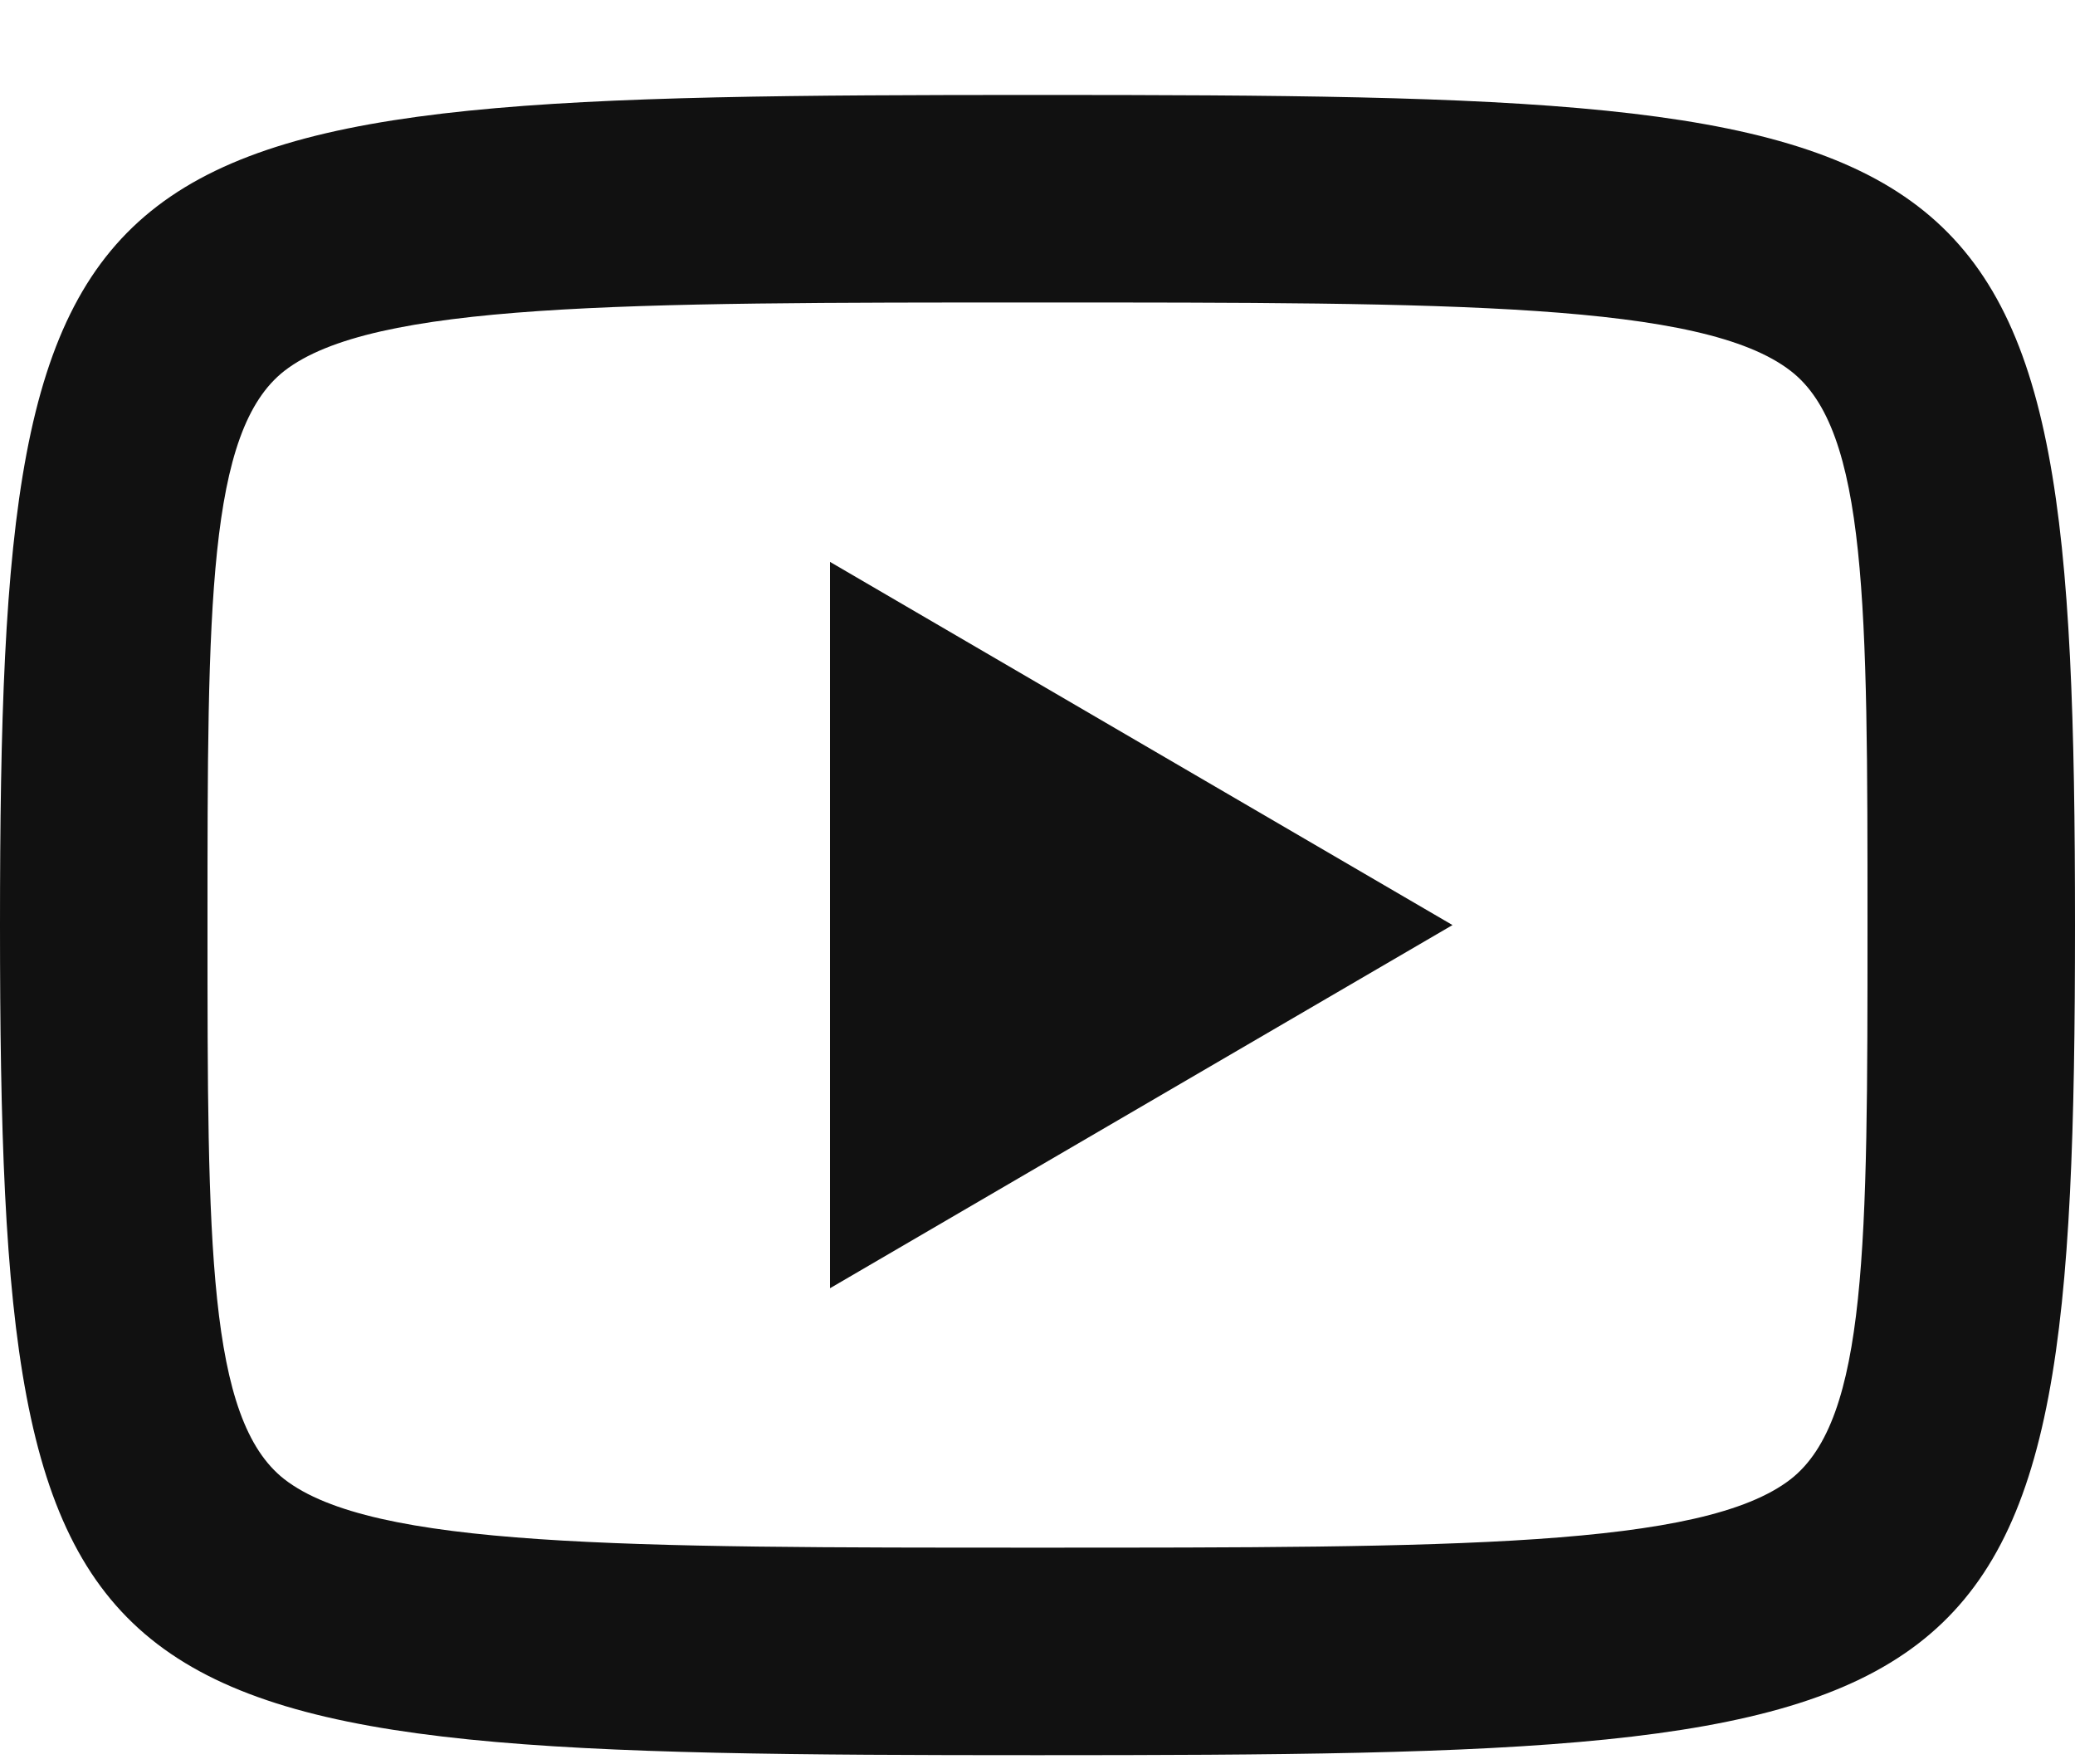
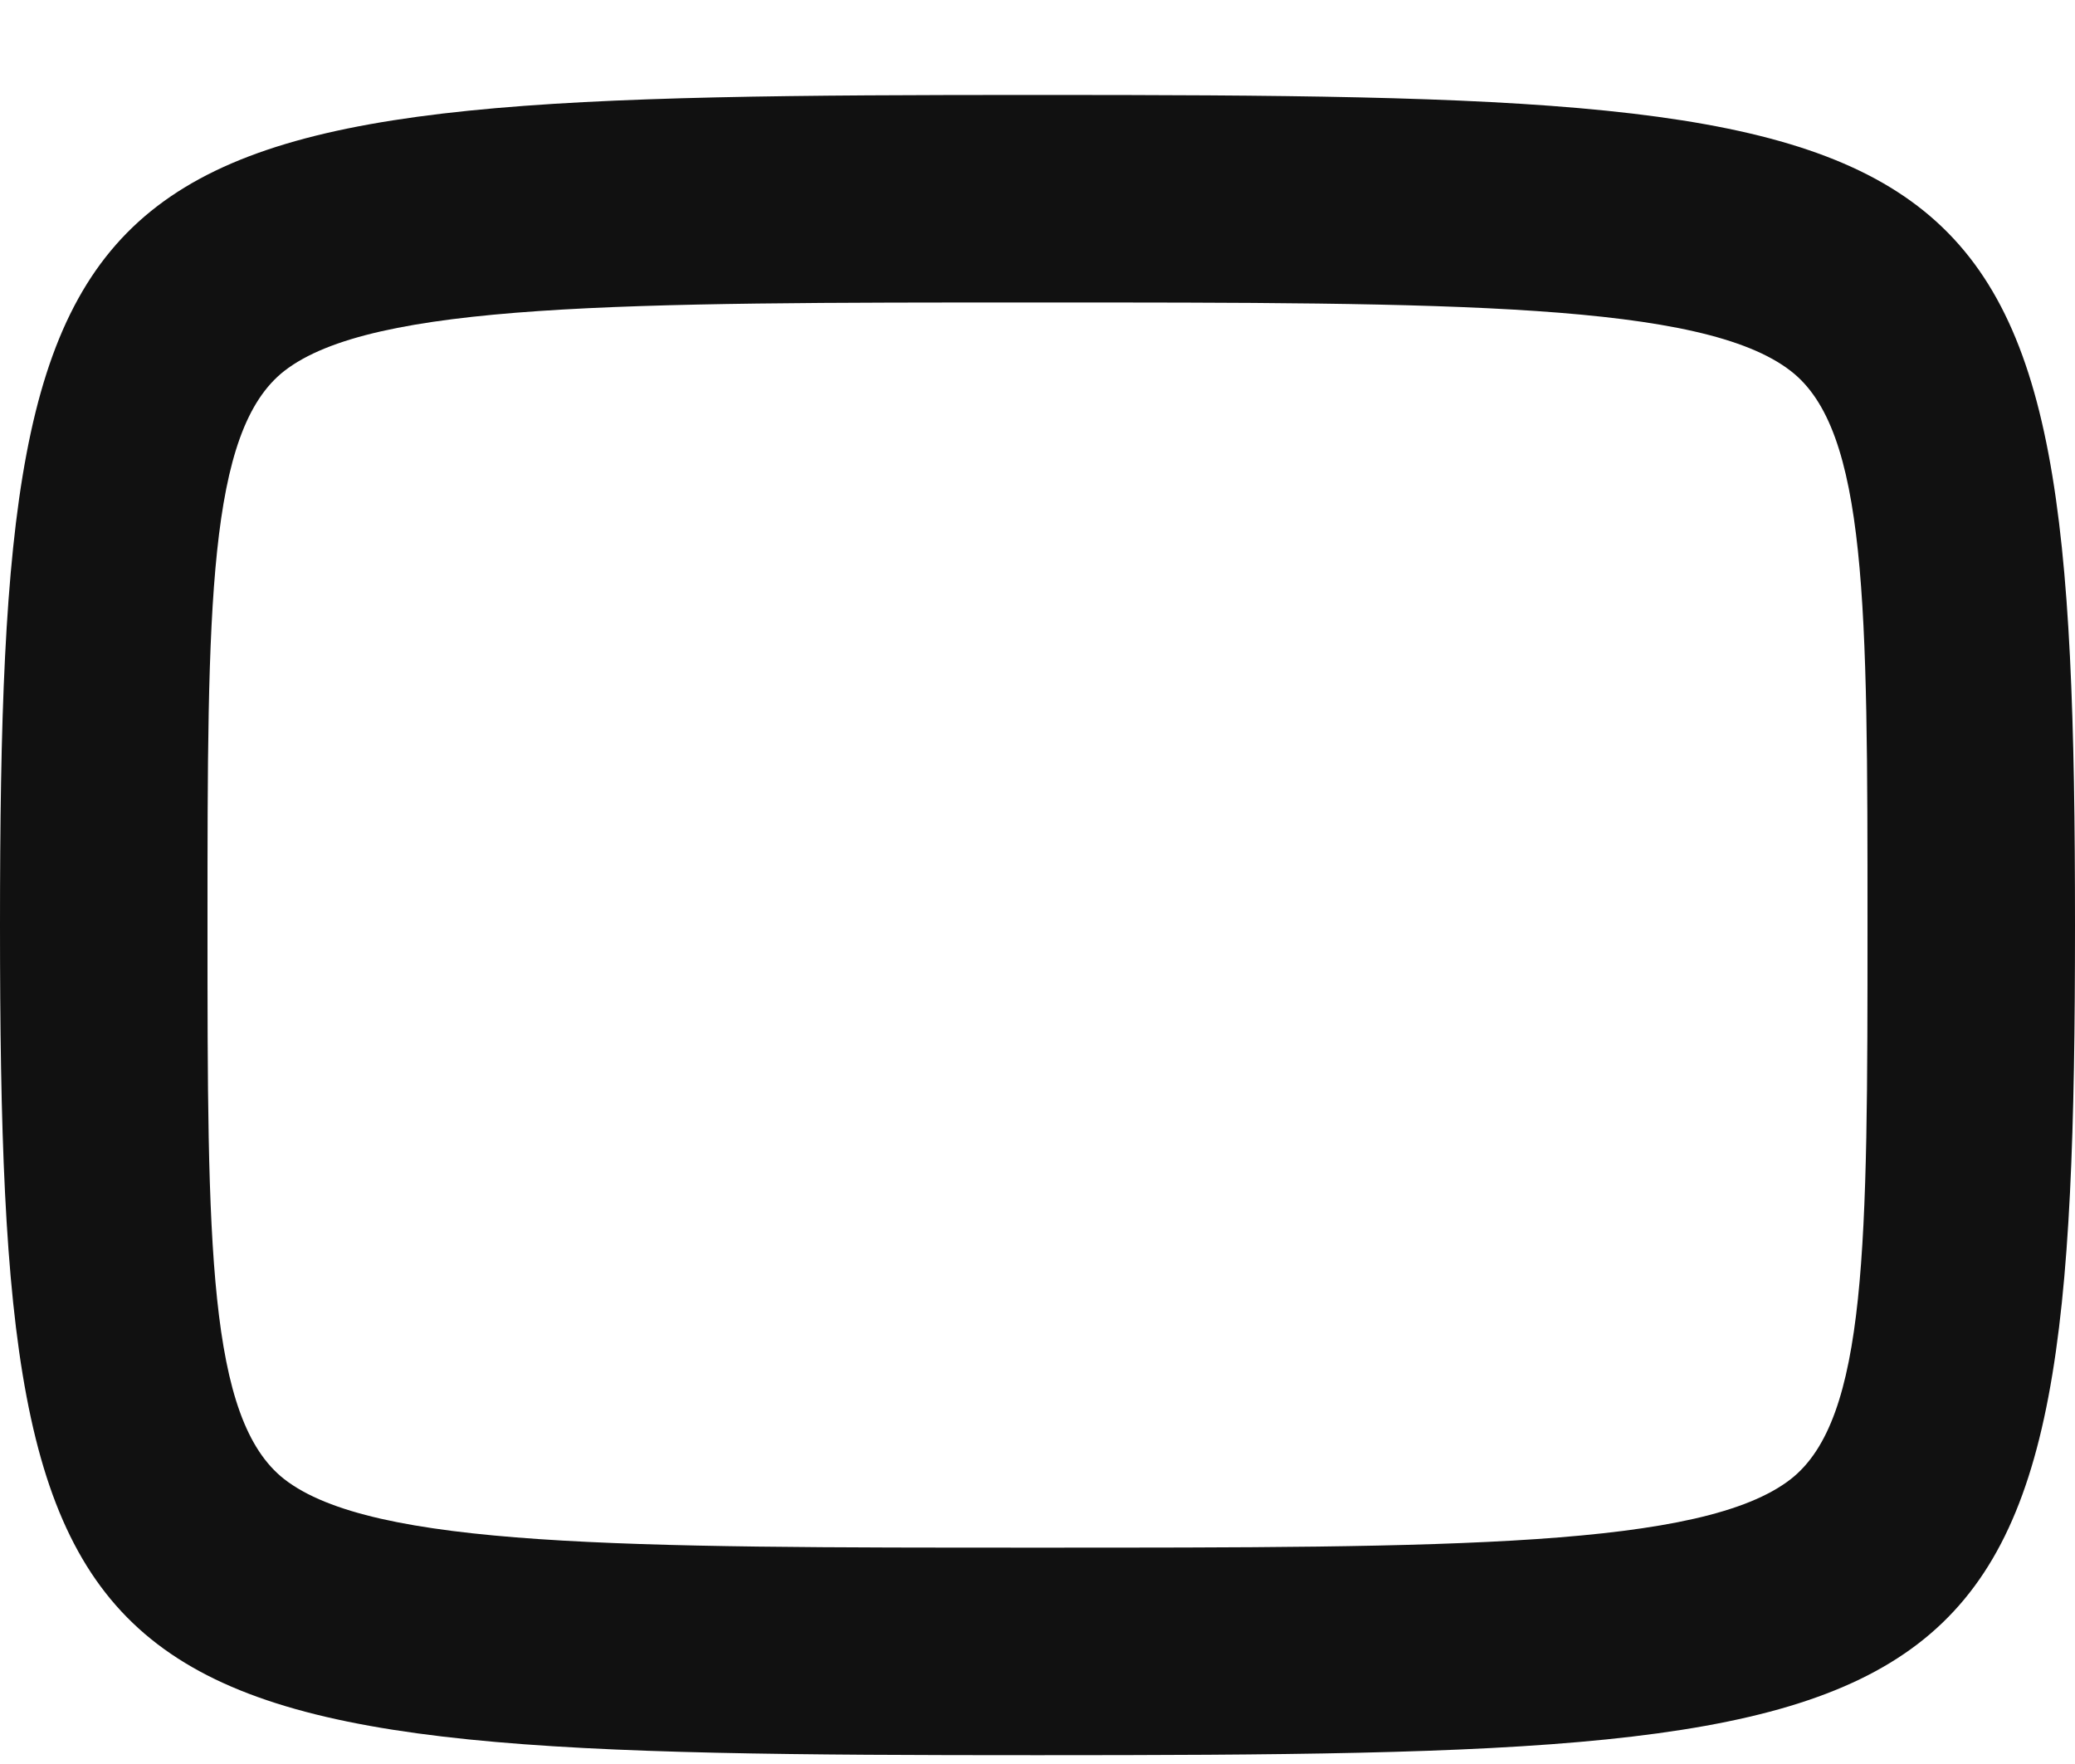
<svg xmlns="http://www.w3.org/2000/svg" width="20" height="17" viewBox="0 0 20 17" fill="none">
  <g clip-path="url(#clip0_6383_4659)">
-     <path d="M8 12.415L14 8.915L8 5.415V12.415Z" fill="#111111" />
    <path d="M10 0.915C0.71 0.915 0 1.105 0 8.915C0 16.725 0.71 16.915 10 16.915C19.29 16.915 20 16.725 20 8.915C20 1.105 19.29 0.915 10 0.915ZM17.26 14.255C16.41 14.915 13.99 14.915 10 14.915C6.01 14.915 3.59 14.915 2.74 14.255C2 13.675 2 11.985 2 8.915C2 5.845 2 4.155 2.74 3.575C3.59 2.915 6.01 2.915 10 2.915C13.99 2.915 16.41 2.915 17.26 3.575C18 4.145 18 5.845 18 8.915C18 11.985 18 13.675 17.26 14.255Z" fill="#111111" />
  </g>
  <defs>
    <clipPath id="clip0_6383_4659">
      <rect width="20" height="16" fill="white" transform="translate(0 0.915)" />
    </clipPath>
  </defs>
</svg>